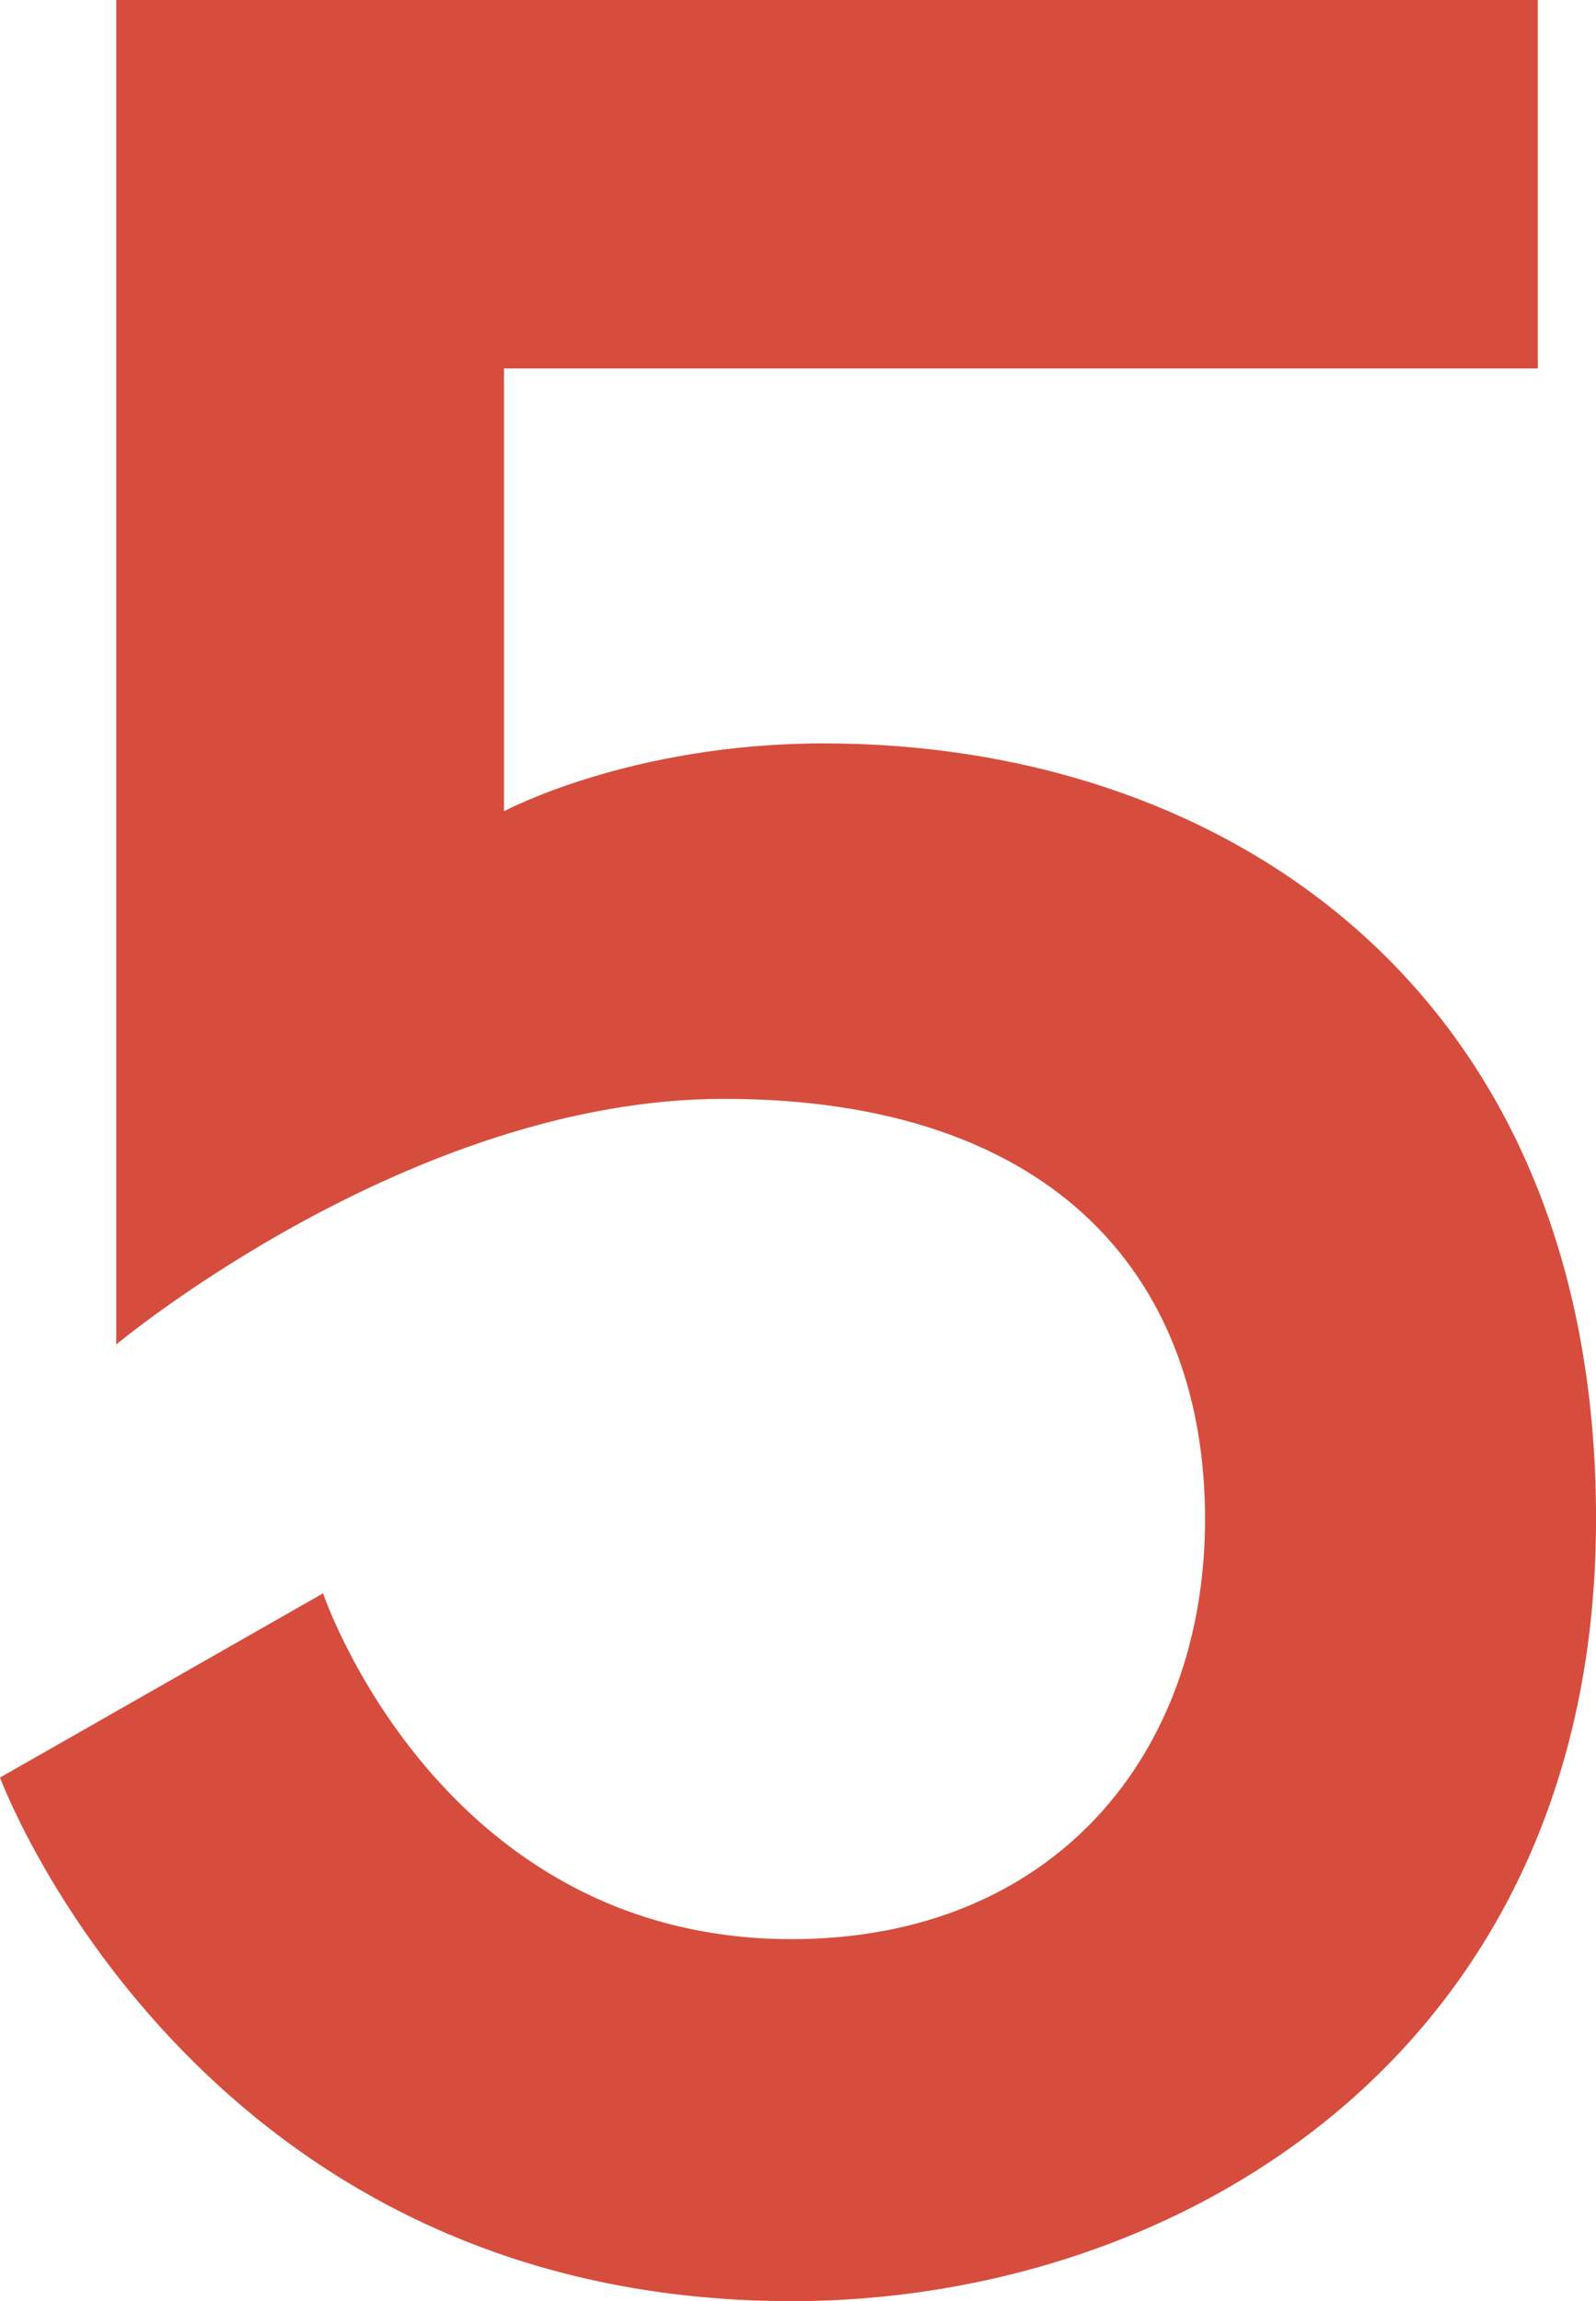
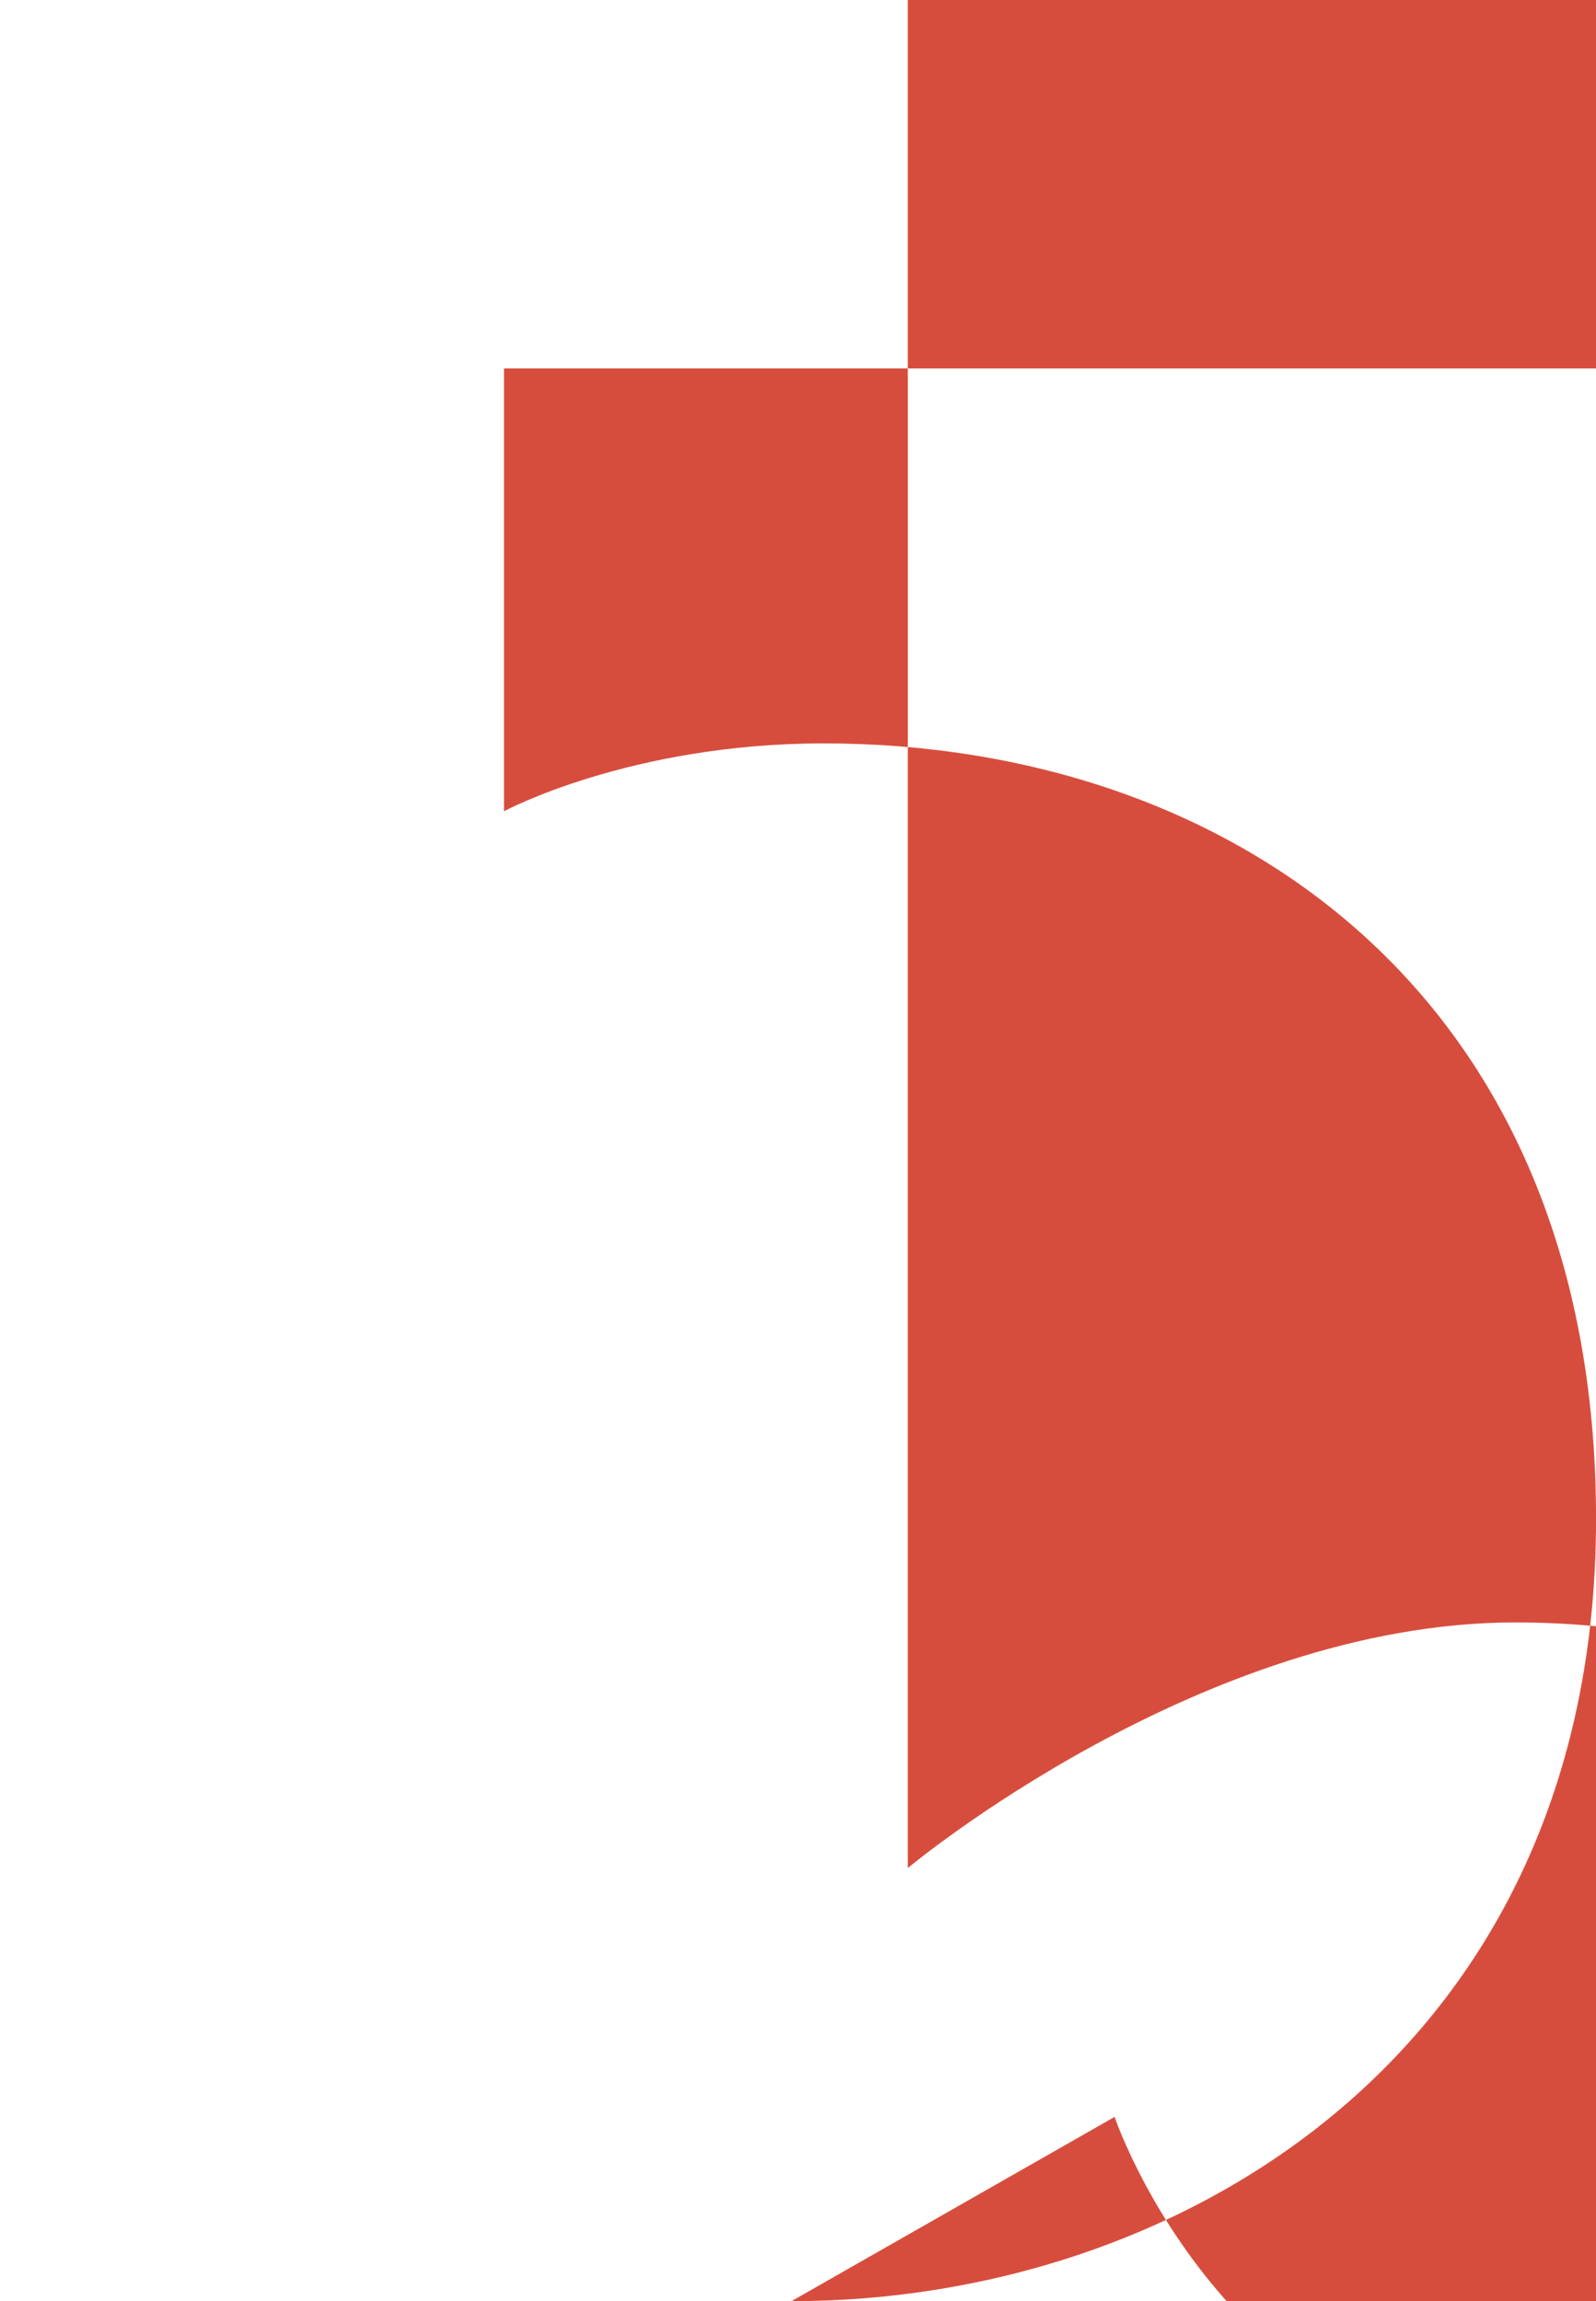
<svg xmlns="http://www.w3.org/2000/svg" id="Ebene_2" data-name="Ebene 2" viewBox="0 0 323.08 465.65">
  <defs>
    <style>
      .cls-1 {
        fill: #d74d3d;
      }
    </style>
  </defs>
  <g id="Ebene_1-2" data-name="Ebene 1">
-     <path class="cls-1" d="M160.23,465.65C39.24,465.65,0,359.7,0,359.7l65.4-37.28s23.54,69.98,94.83,69.98c52.97,0,83.71-37.28,83.71-85.02s-29.43-85.02-97.45-85.02c-63.44,0-122.95,49.7-122.95,49.7V0h287.76v74.56H102.03v89.6s25.51-13.73,64.75-13.73c81.1,0,156.31,49.7,156.31,156.96s-83.71,158.27-162.85,158.27Z" />
+     <path class="cls-1" d="M160.23,465.65l65.4-37.28s23.54,69.98,94.83,69.98c52.97,0,83.71-37.28,83.71-85.02s-29.43-85.02-97.45-85.02c-63.44,0-122.95,49.7-122.95,49.7V0h287.76v74.56H102.03v89.6s25.51-13.73,64.75-13.73c81.1,0,156.31,49.7,156.31,156.96s-83.71,158.27-162.85,158.27Z" />
  </g>
</svg>